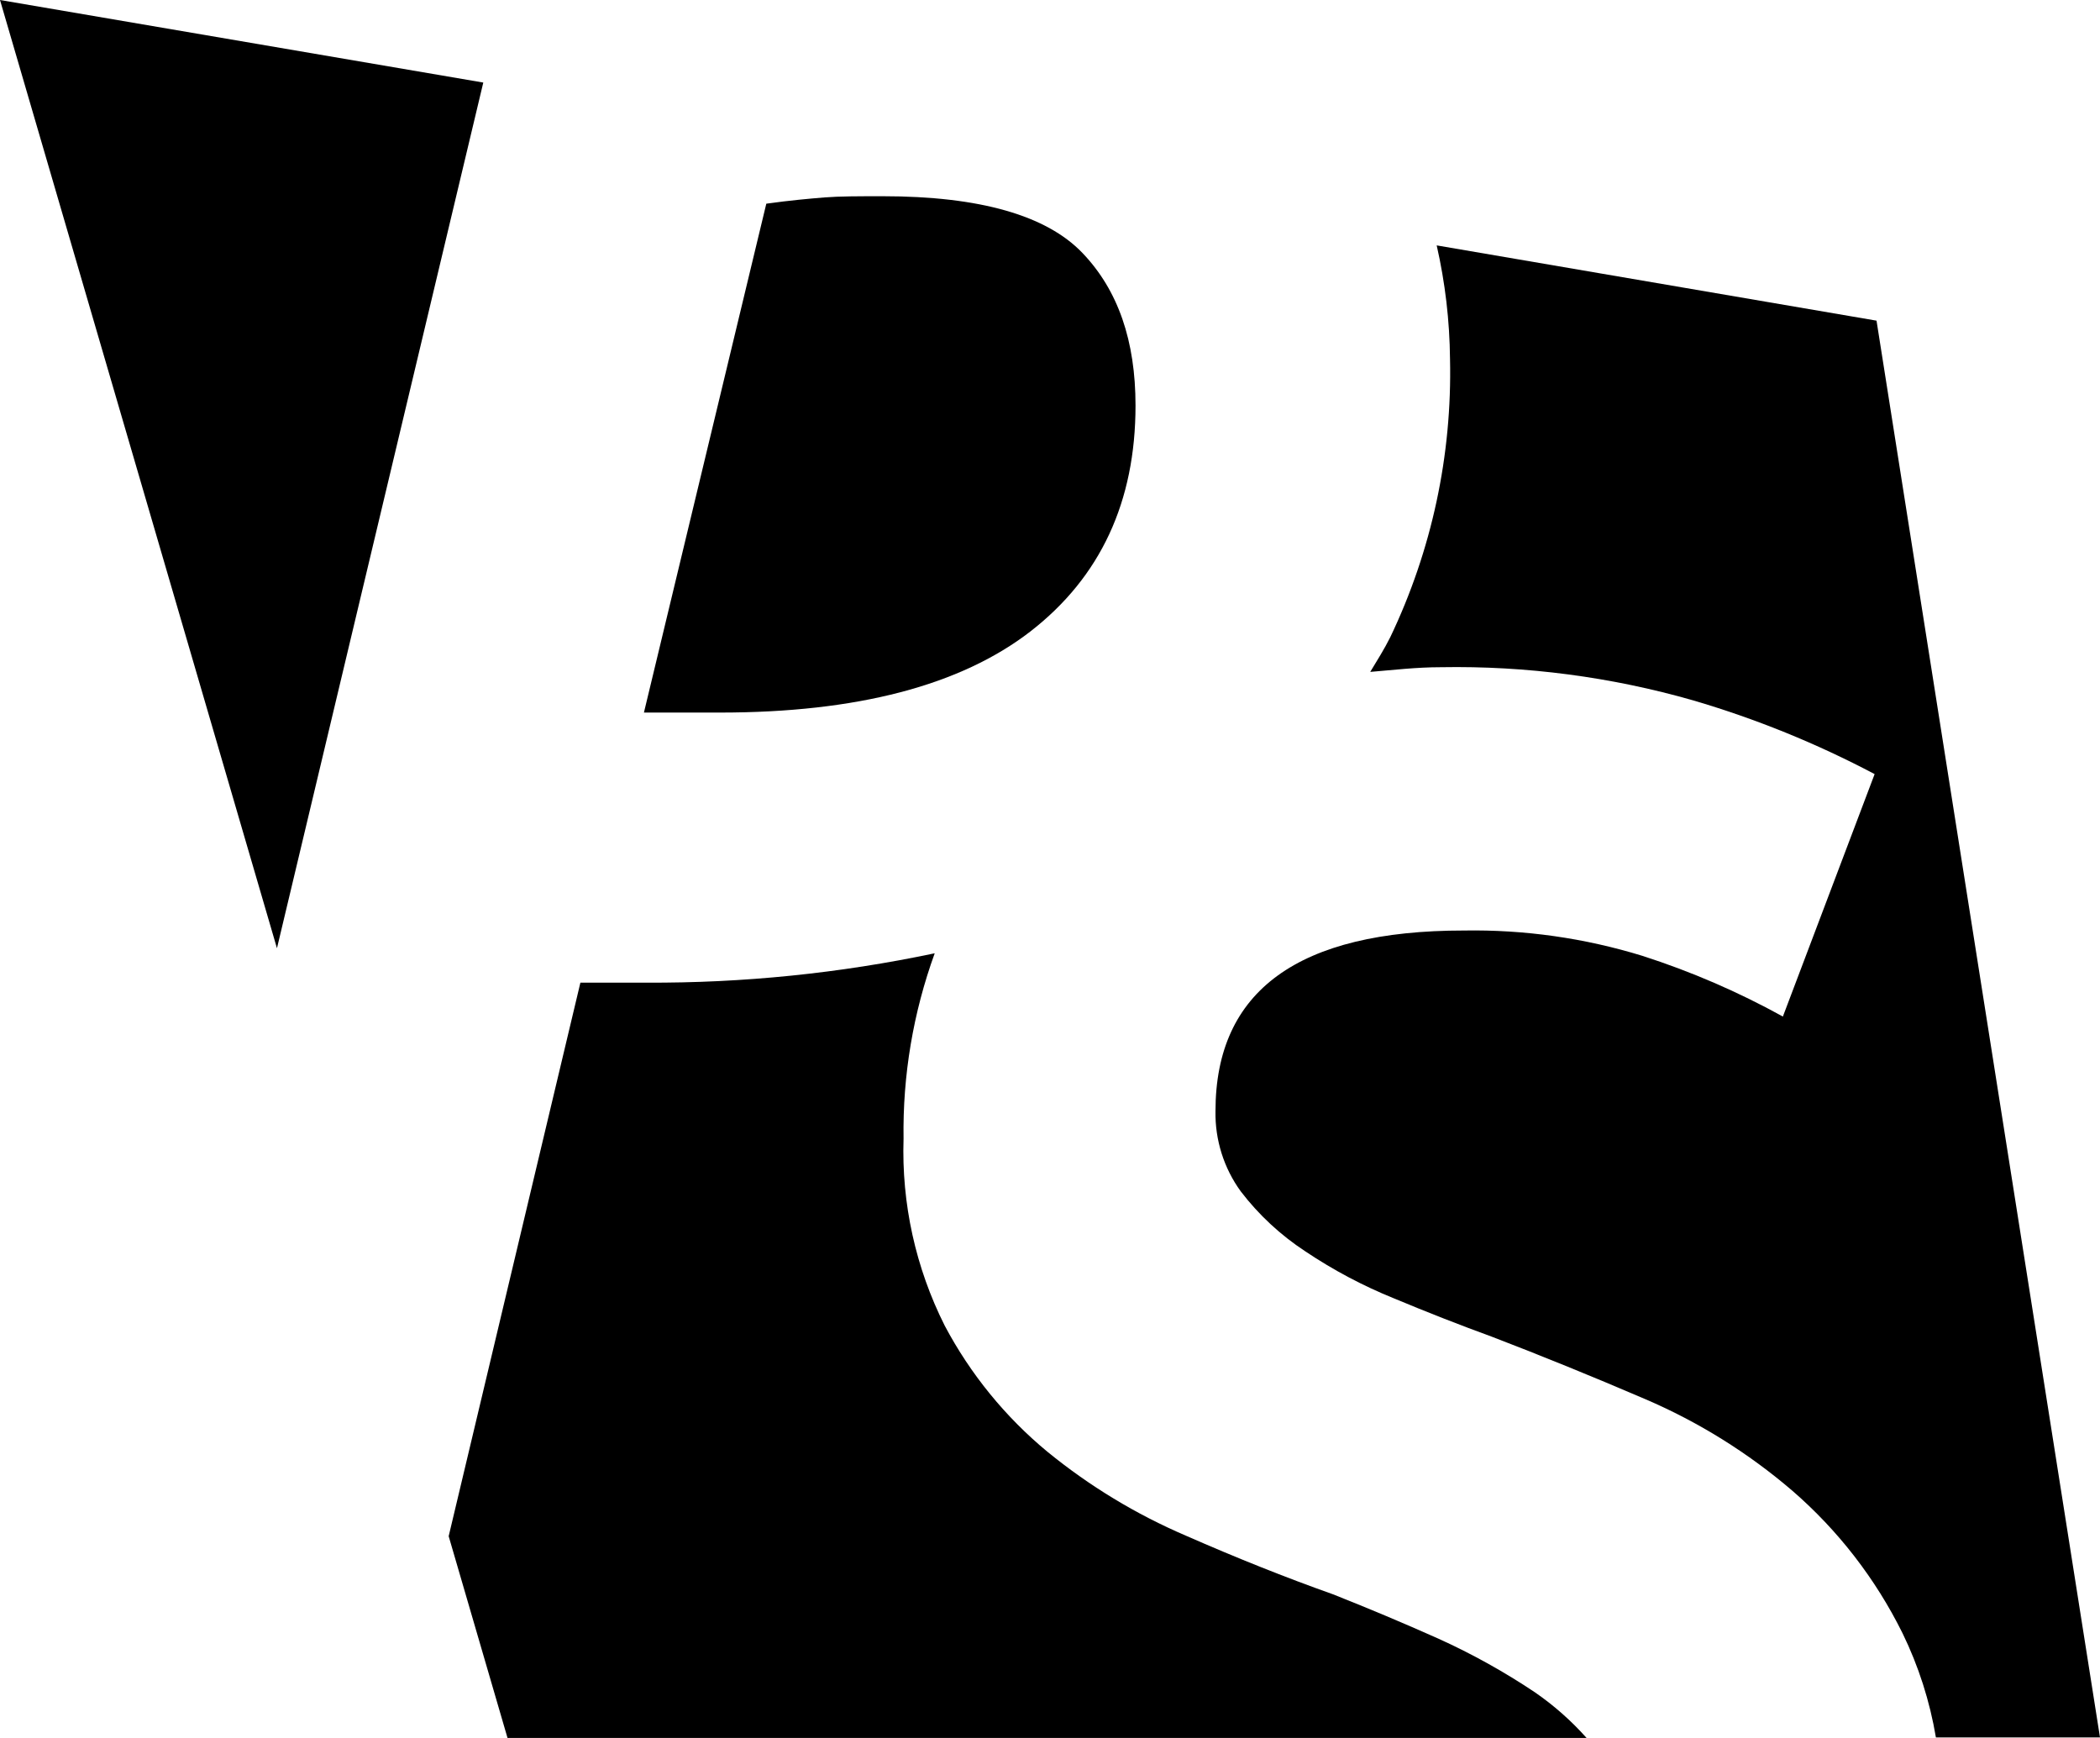
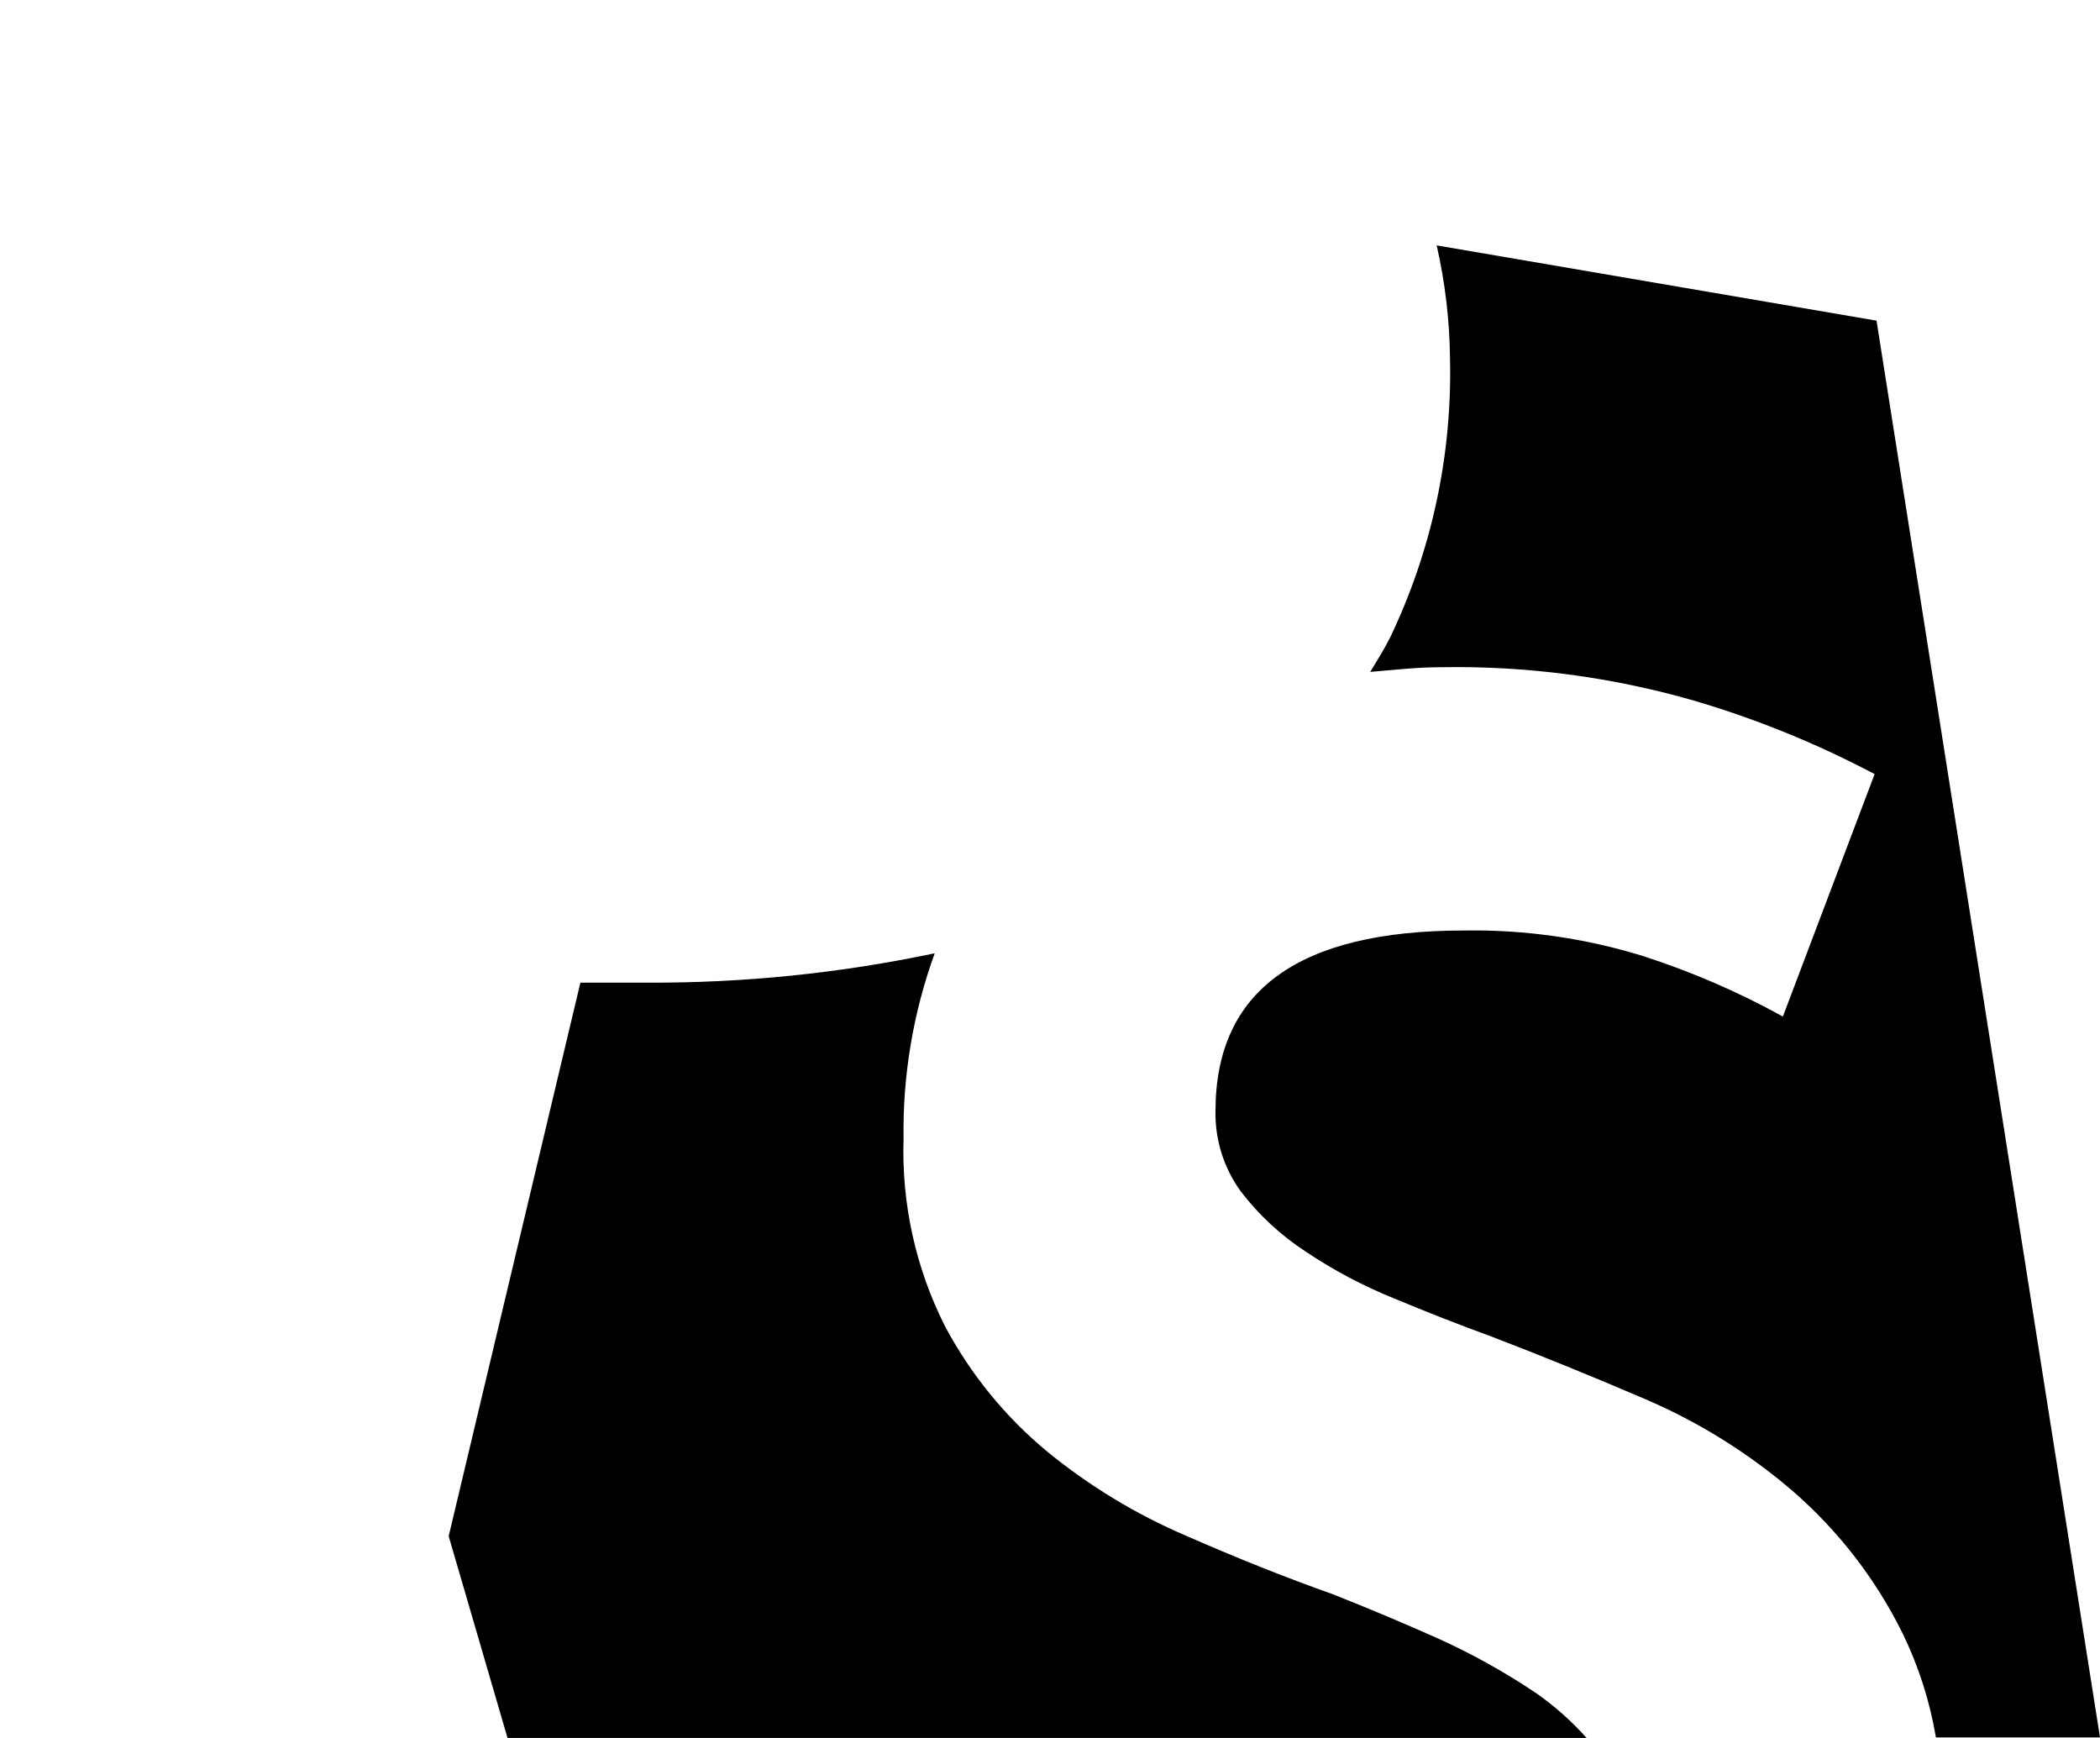
<svg xmlns="http://www.w3.org/2000/svg" width="87" height="72" viewBox="0 0 87 72" fill="none">
-   <path d="M42.69 26.158C45.592 23.906 47.043 20.786 47.043 16.798C47.043 14.126 46.325 12.024 44.841 10.476C43.357 8.928 40.603 8.129 36.573 8.129C35.59 8.129 34.787 8.129 34.156 8.179C33.525 8.23 32.722 8.302 31.747 8.438L26.677 29.52H29.825C35.499 29.52 39.788 28.399 42.69 26.158Z" fill="black" />
  <path d="M60.072 14.875C60.162 18.857 59.315 22.804 57.598 26.395C57.347 26.899 57.053 27.36 56.767 27.835C57.735 27.756 58.667 27.641 59.7 27.641C63.231 27.579 66.752 28.043 70.148 29.016C72.748 29.779 75.266 30.802 77.663 32.069L73.862 42.113C72.009 41.089 70.061 40.248 68.047 39.6C65.65 38.862 63.153 38.507 60.646 38.549C53.786 38.549 50.356 41.042 50.356 46.03C50.334 47.223 50.702 48.392 51.403 49.356C52.148 50.33 53.053 51.169 54.077 51.84C55.234 52.616 56.466 53.27 57.756 53.791C59.123 54.362 60.472 54.89 61.801 55.375C63.833 56.153 65.95 57.014 68.154 57.96C70.366 58.907 72.421 60.187 74.25 61.754C76.149 63.397 77.702 65.404 78.818 67.658C79.484 69.024 79.95 70.479 80.202 71.978H87L77.742 13.284L59.52 10.166C59.872 11.712 60.057 13.29 60.072 14.875Z" fill="black" />
  <path d="M63.586 70.106C62.32 69.259 60.986 68.518 59.599 67.889C58.112 67.226 56.652 66.612 55.218 66.046C53.258 65.35 51.228 64.541 49.129 63.619C47.065 62.735 45.134 61.564 43.392 60.142C41.647 58.699 40.202 56.925 39.14 54.922C37.933 52.524 37.346 49.86 37.433 47.174C37.393 44.556 37.831 41.952 38.724 39.492C34.789 40.322 30.777 40.73 26.756 40.709H24.045L18.588 63.641L21.026 72H65.731C65.094 71.285 64.374 70.649 63.586 70.106V70.106Z" fill="black" />
-   <path d="M20.022 3.42L0 0L11.474 39.283L20.022 3.42Z" fill="black" />
+   <path d="M20.022 3.42L0 0L20.022 3.42Z" fill="black" />
</svg>